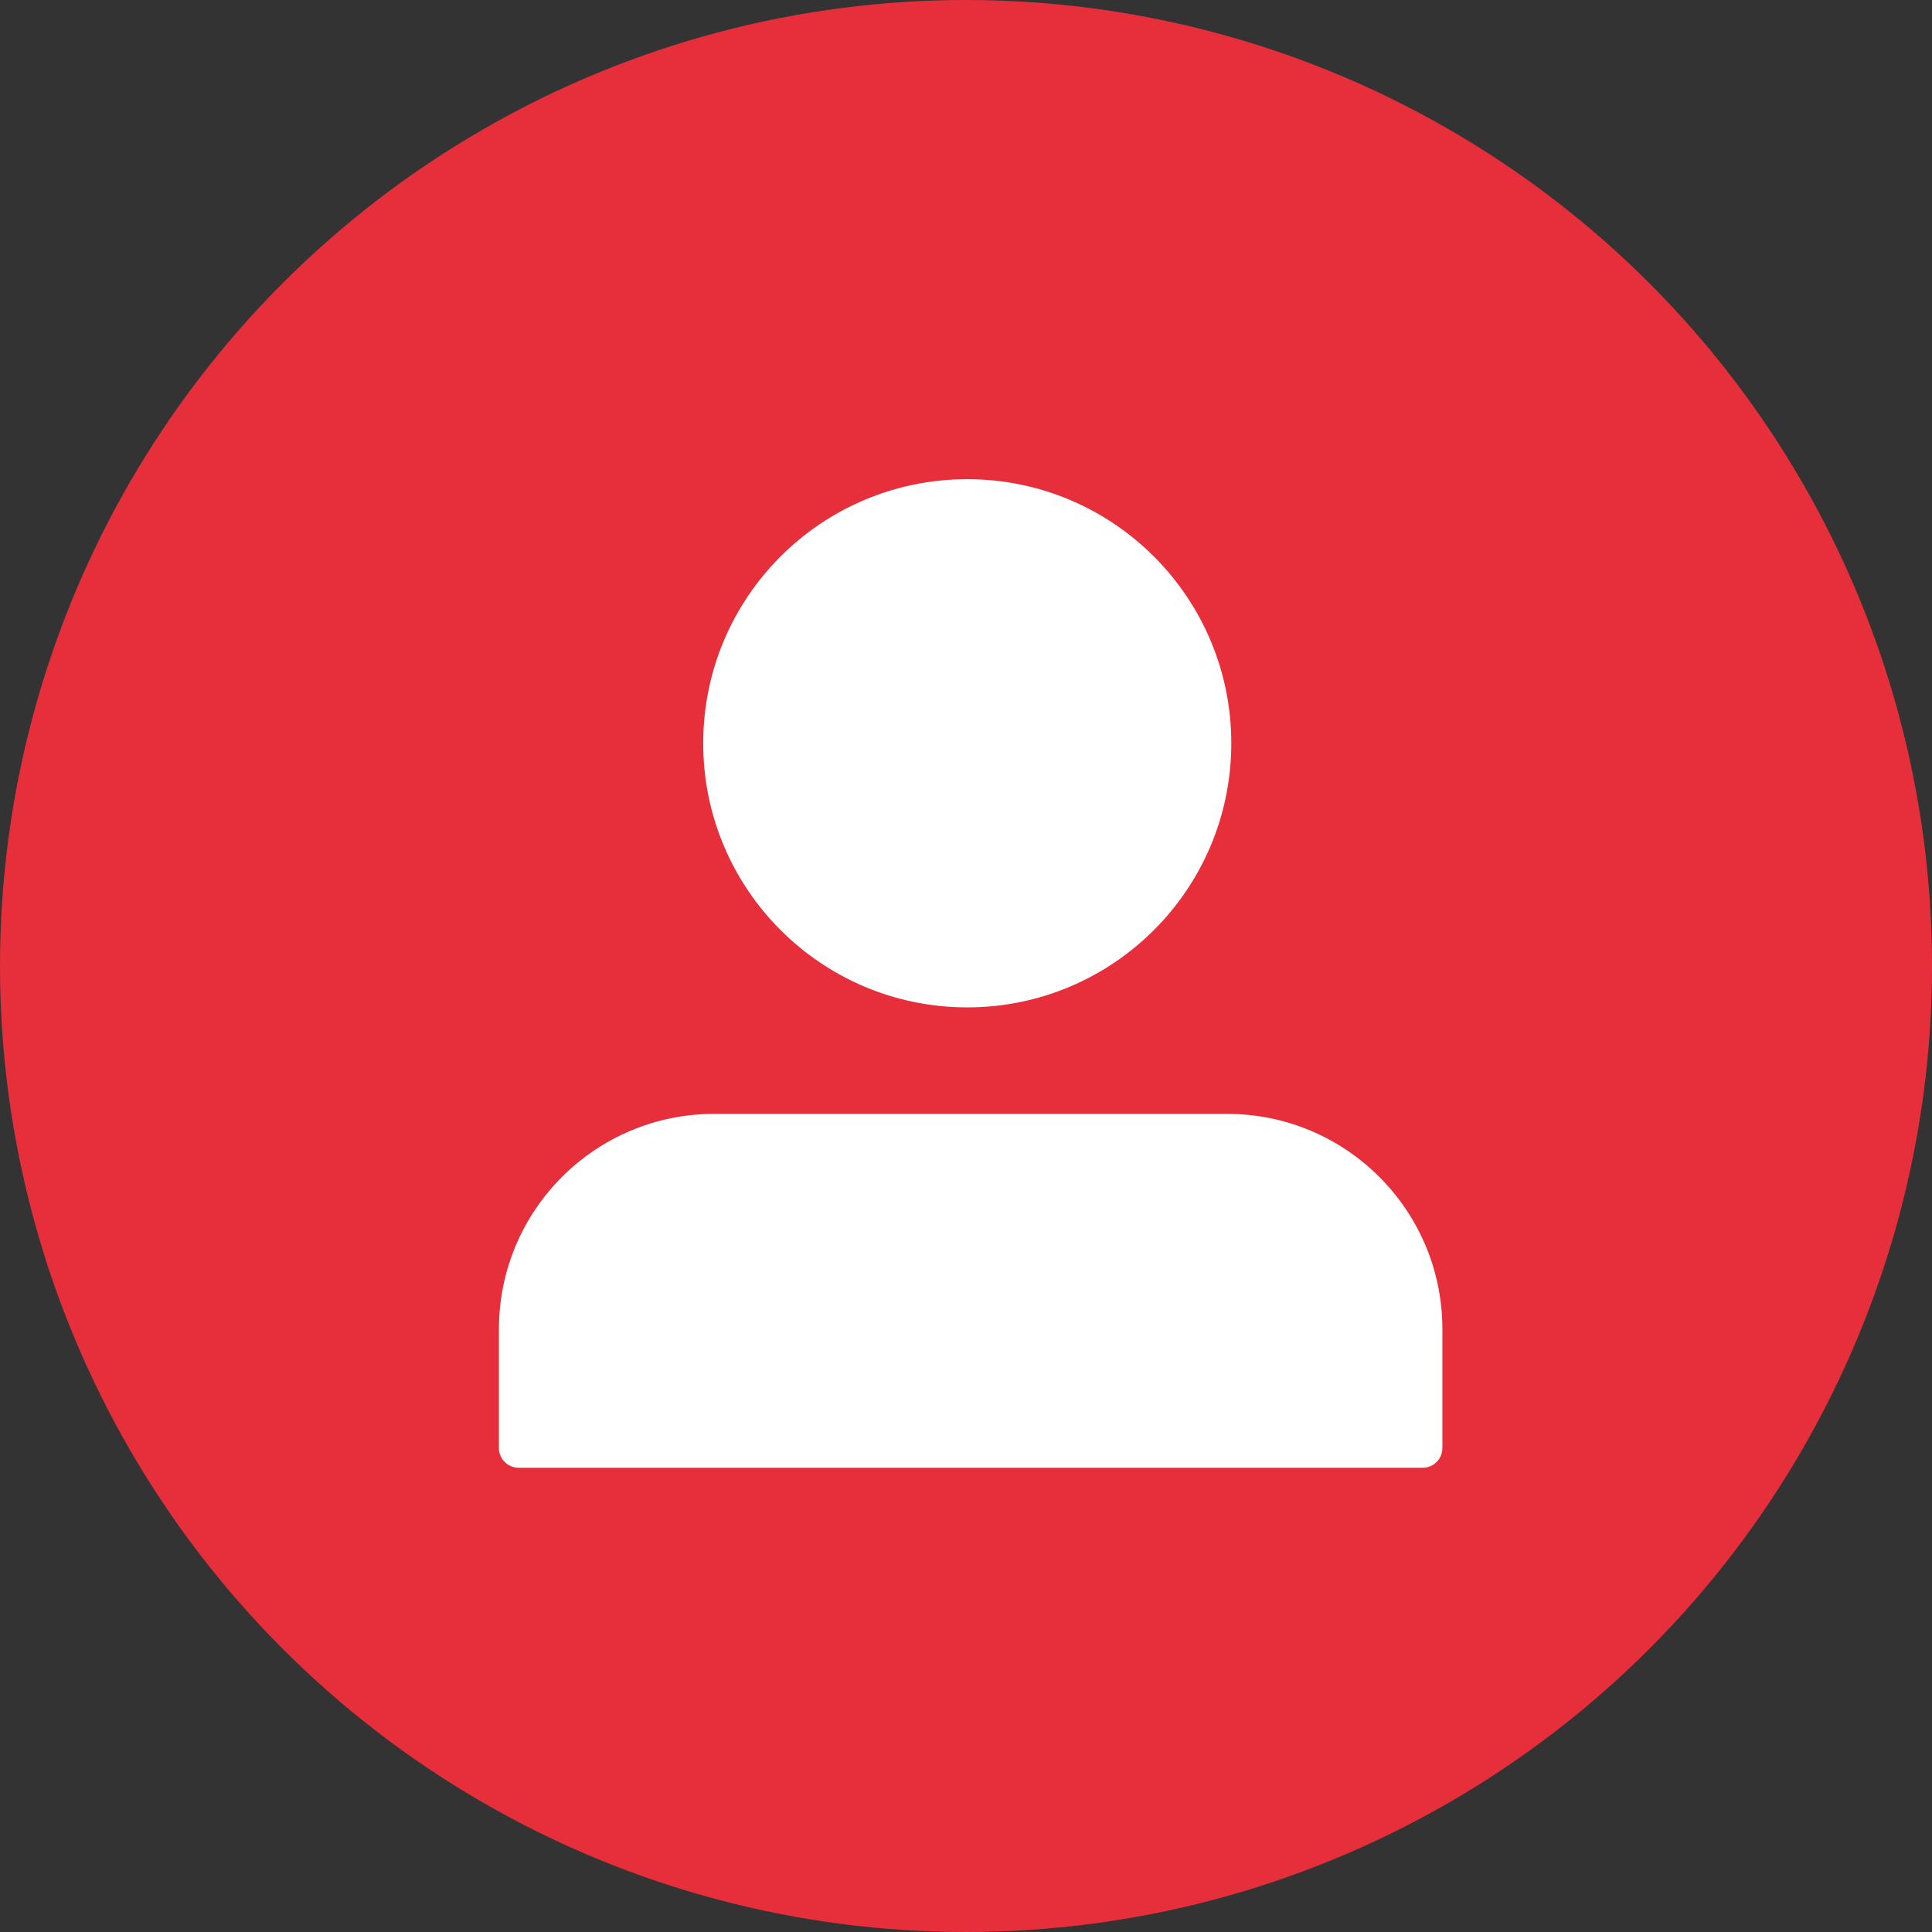
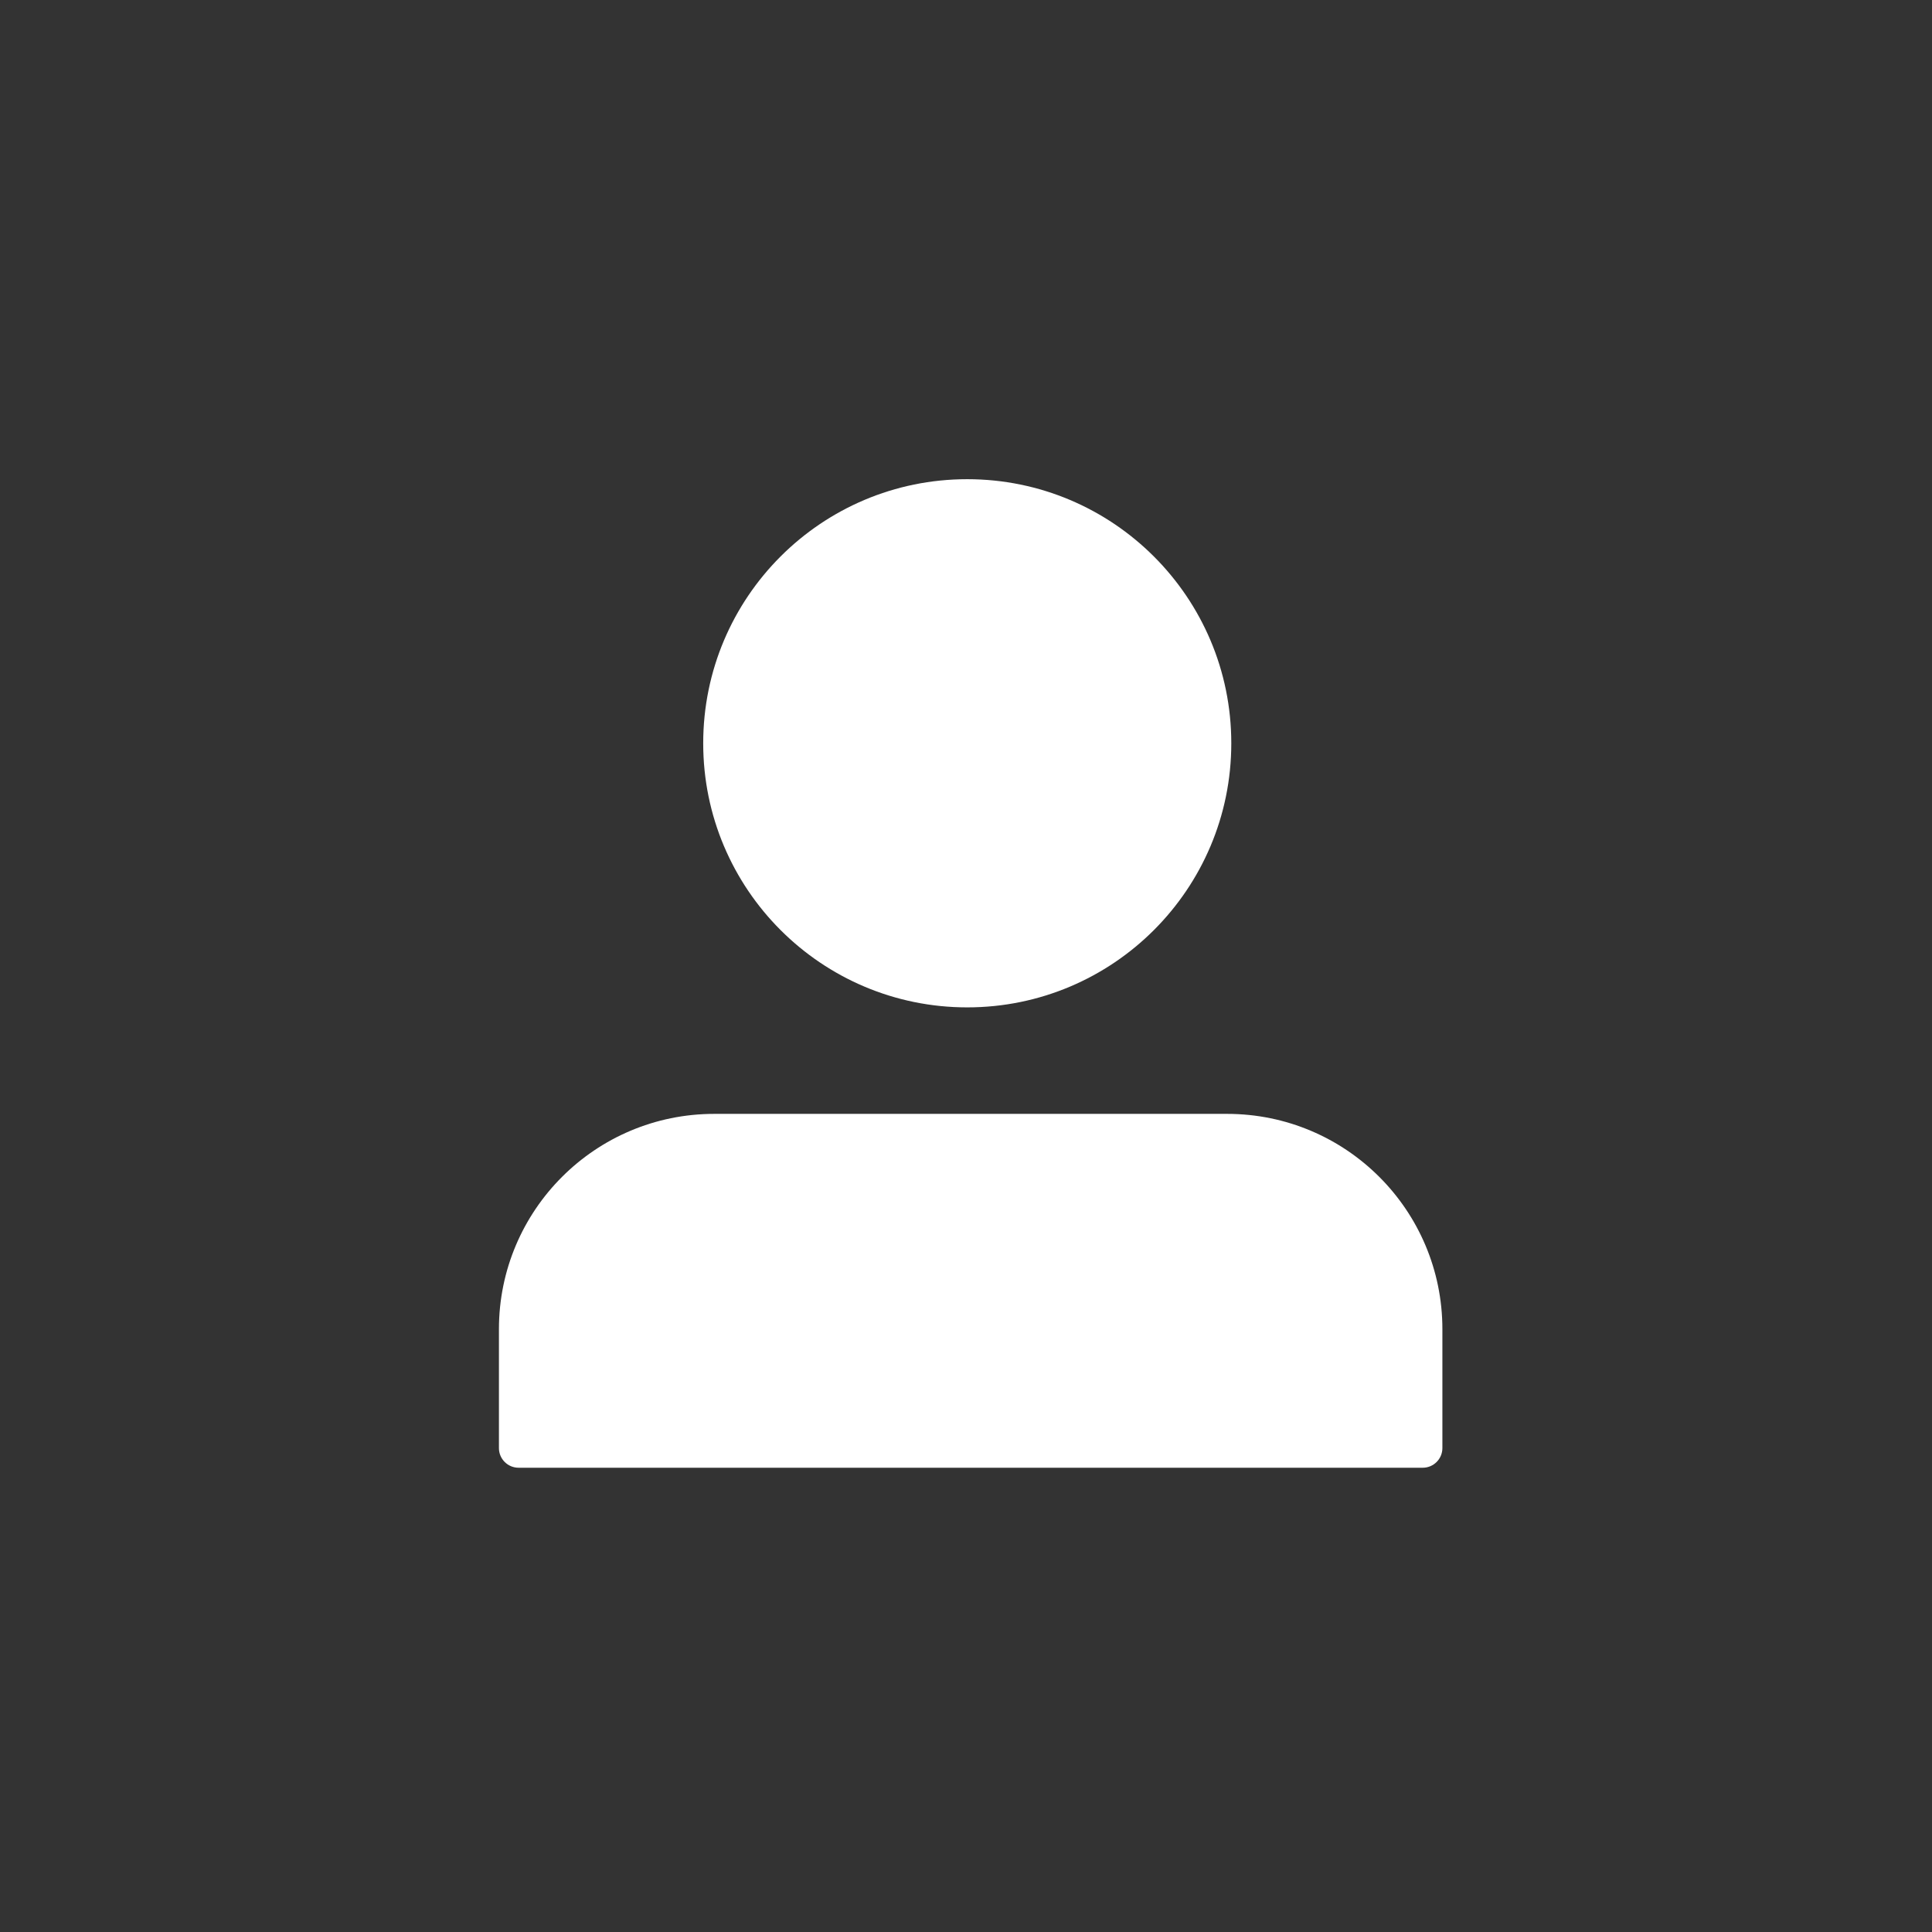
<svg xmlns="http://www.w3.org/2000/svg" id="Livello_1" data-name="Livello 1" viewBox="0 0 192.84 192.84">
  <rect x="0" y="0" width="192.84" height="192.84" fill="#333333" stroke="none" />
  <defs>
    <style>
      .cls-1 {
        fill: #fff;
      }

      .cls-2 {
        fill: #e72f3b;
      }
    </style>
  </defs>
-   <circle class="cls-2" cx="96.42" cy="96.42" r="96.42" />
  <path class="cls-1" d="m96.54,100.55c14.56,0,26.36-11.8,26.36-26.36s-11.8-26.36-26.36-26.36-26.35,11.8-26.35,26.36,11.8,26.36,26.35,26.36Zm25.95,10.63h-51.2c-11.87,0-21.49,9.62-21.49,21.49v11.87c0,1.08.88,1.96,1.96,1.96h90.25c1.08,0,1.96-.88,1.96-1.96v-11.87c0-11.87-9.62-21.49-21.49-21.49Z" />
</svg>